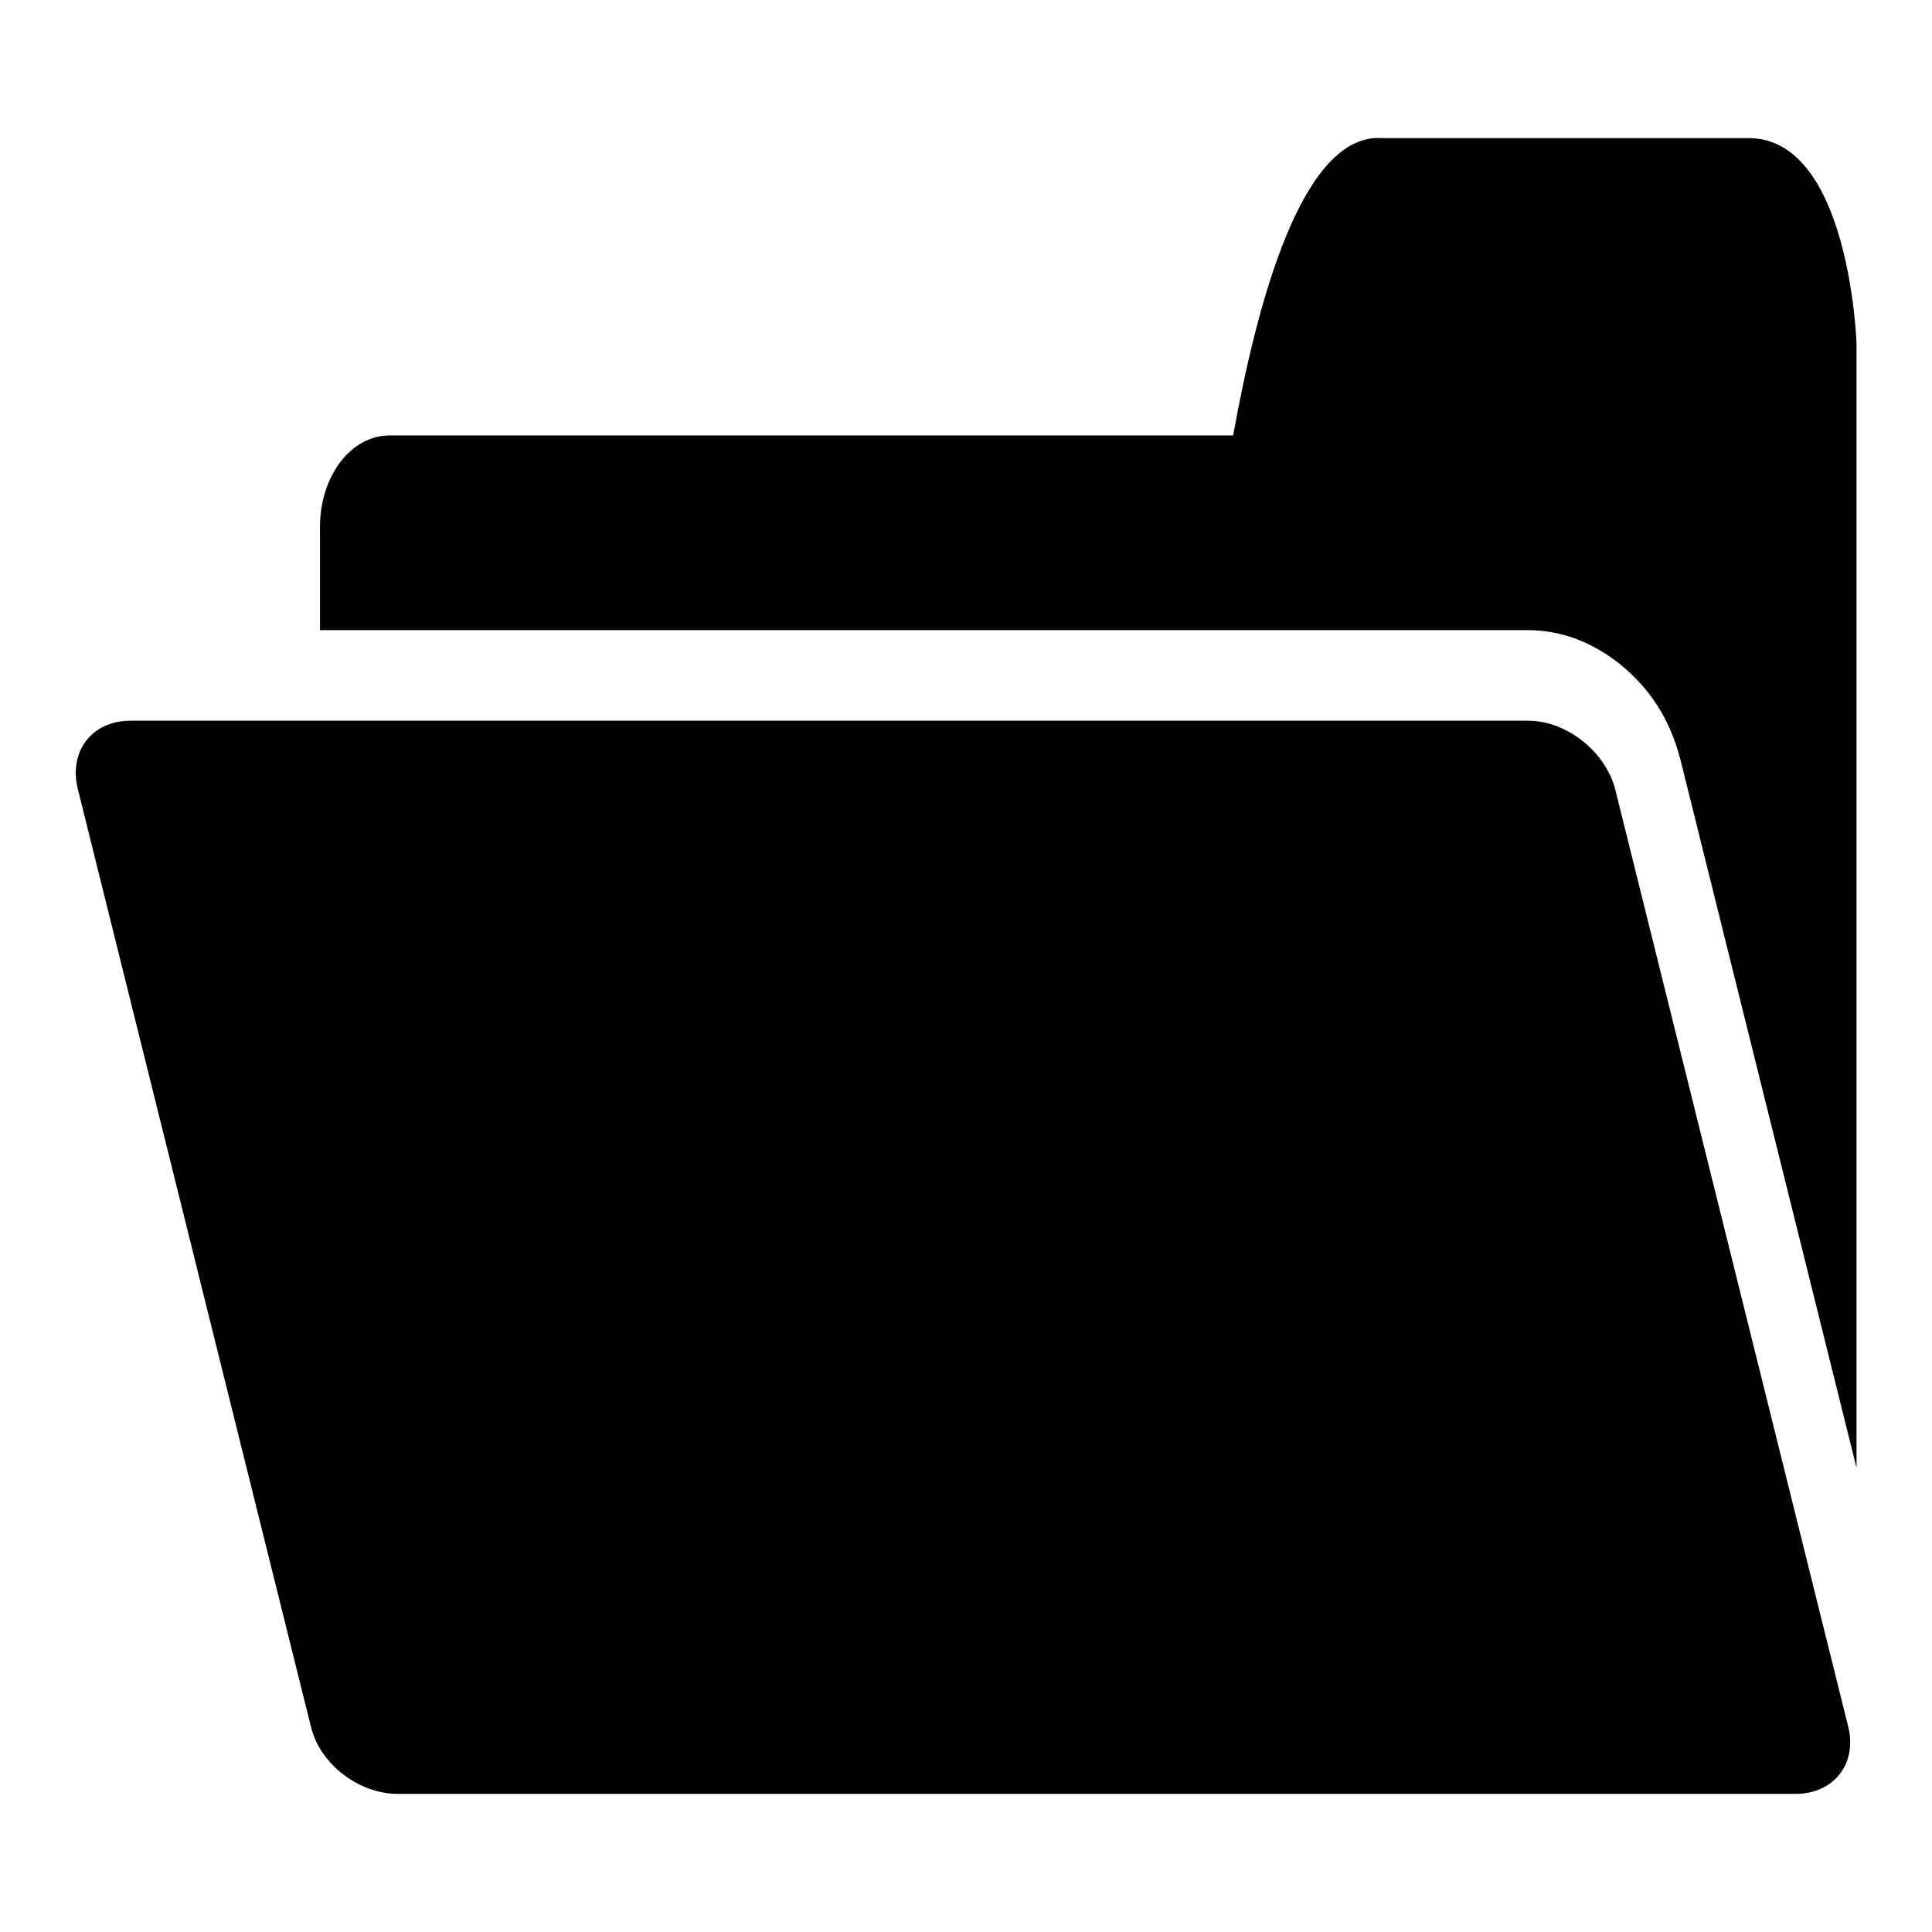
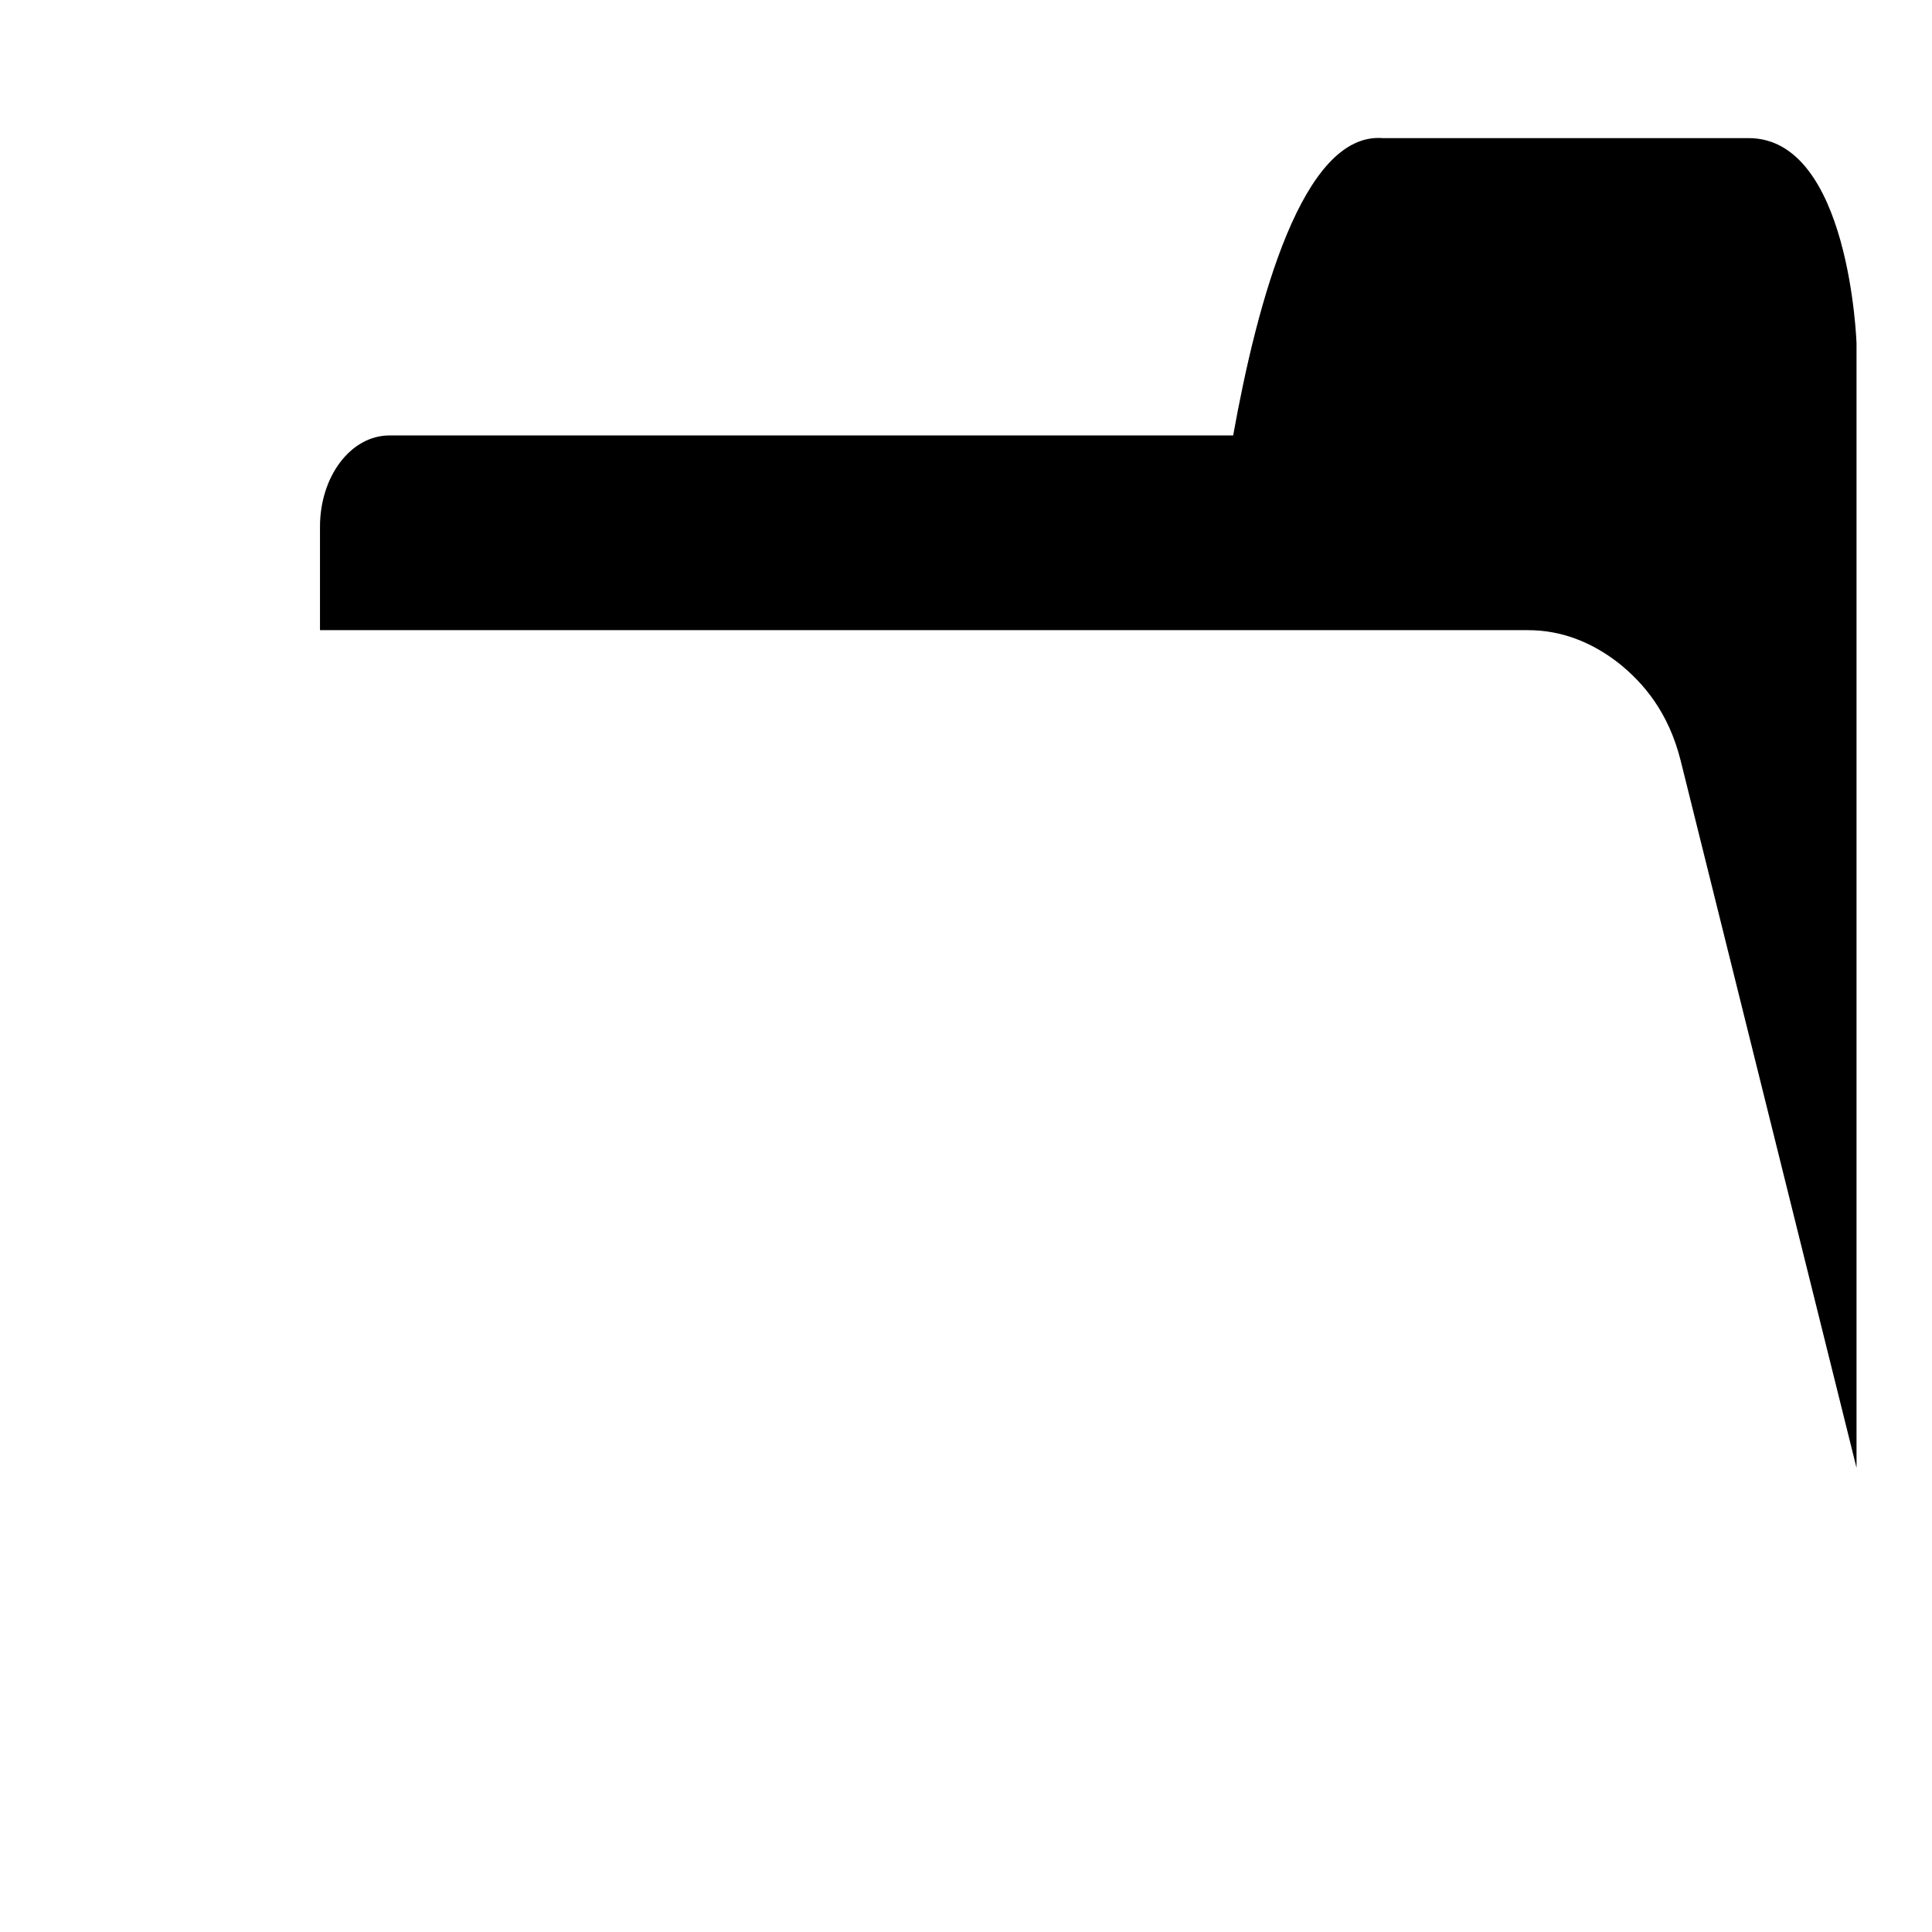
<svg xmlns="http://www.w3.org/2000/svg" version="1.1" x="0px" y="0px" viewBox="0 0 256 256" enable-background="new 0 0 256 256" xml:space="preserve">
  <g>
    <g>
-       <path fill="#000000" d="M202.5,95.5H17.3c-5.1,0-8.2,4-7,9l30.9,124.3c1.2,5,6.4,8.9,11.5,8.9h185.2c5.1,0,8.2-4,7-8.9l-30.9-124.3C212.7,99.6,207.6,95.5,202.5,95.5z" />
      <path fill="#000000" d="M214.4,87.8c3.4,2.7,6.7,6.6,8.3,13l23.3,93.7v-149c0,0-0.9-27.2-14.3-27.2h-48.5c-10.6-0.8-16.6,21.6-19.8,39.4H51.6c-5.1,0-9.2,5.4-9.2,12.1v13.7h160.1C206.9,83.5,210.9,85.1,214.4,87.8z" />
    </g>
  </g>
</svg>